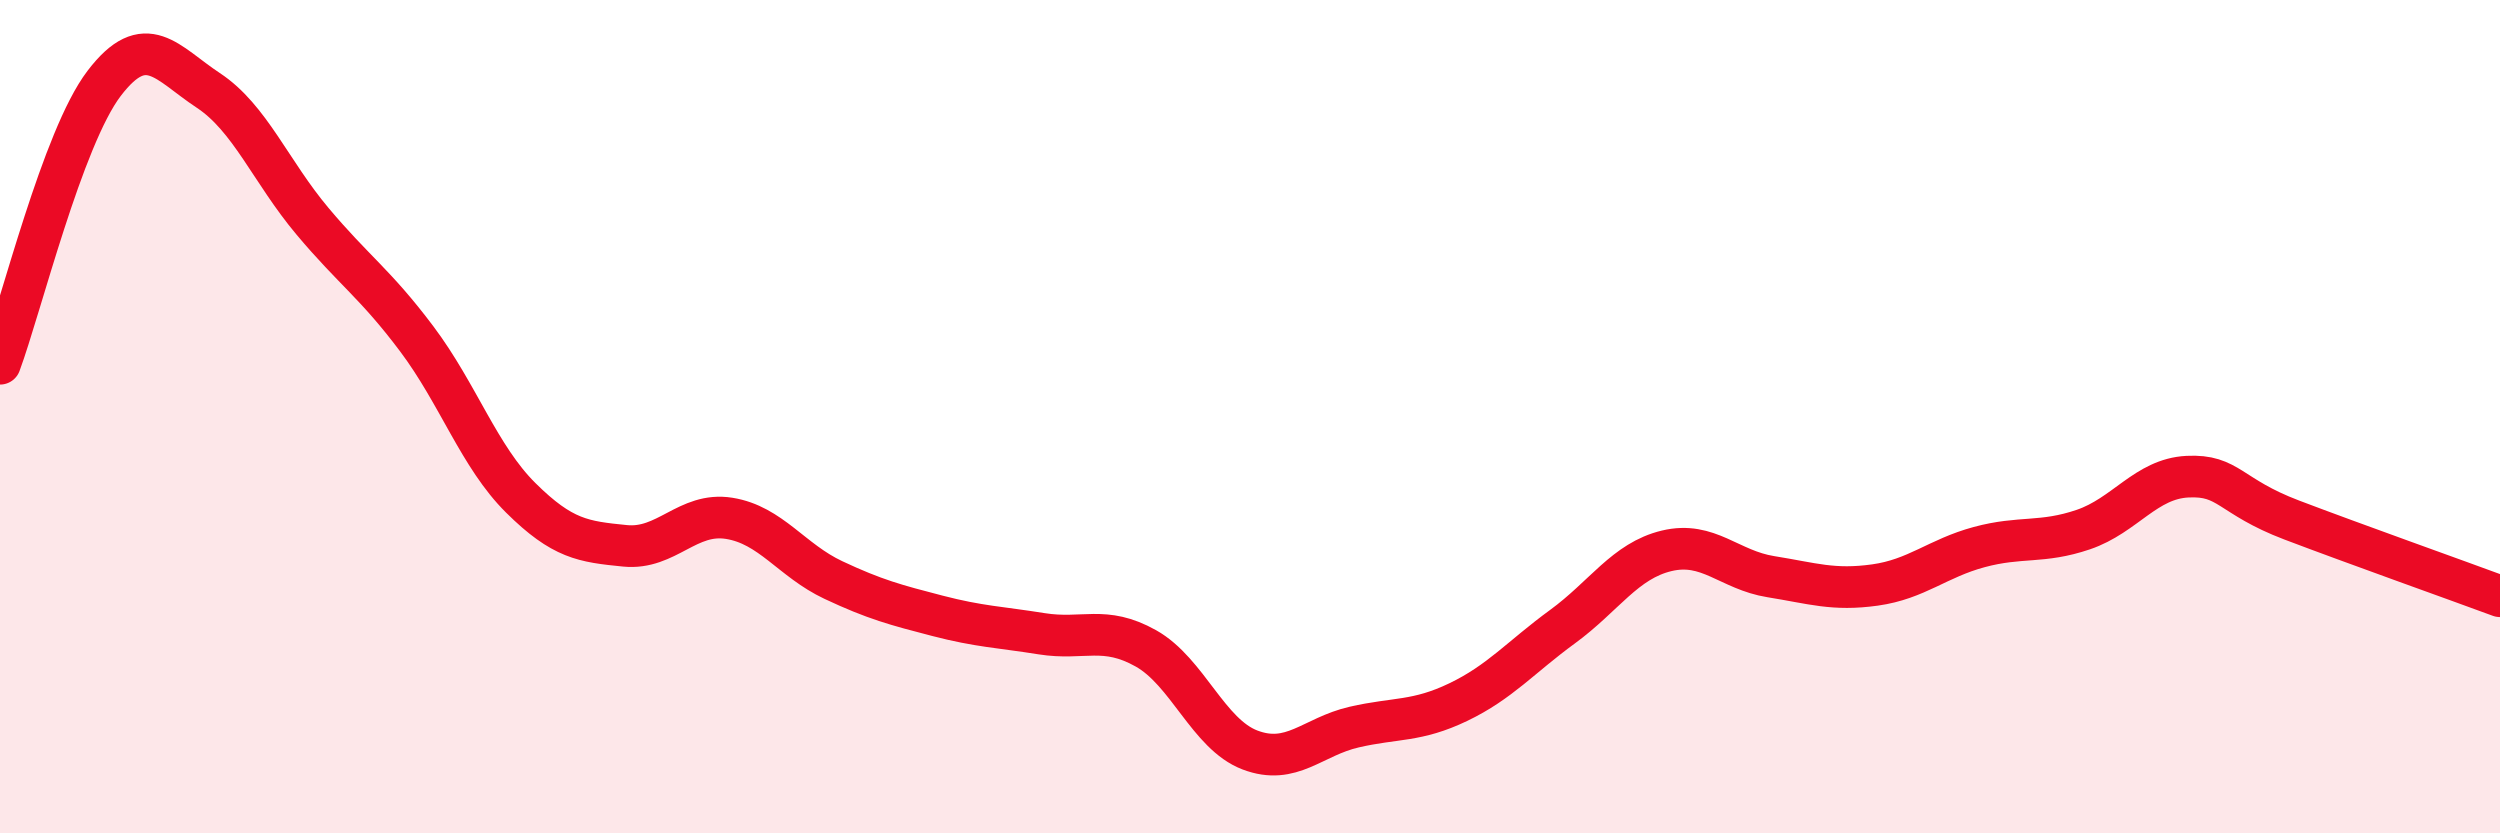
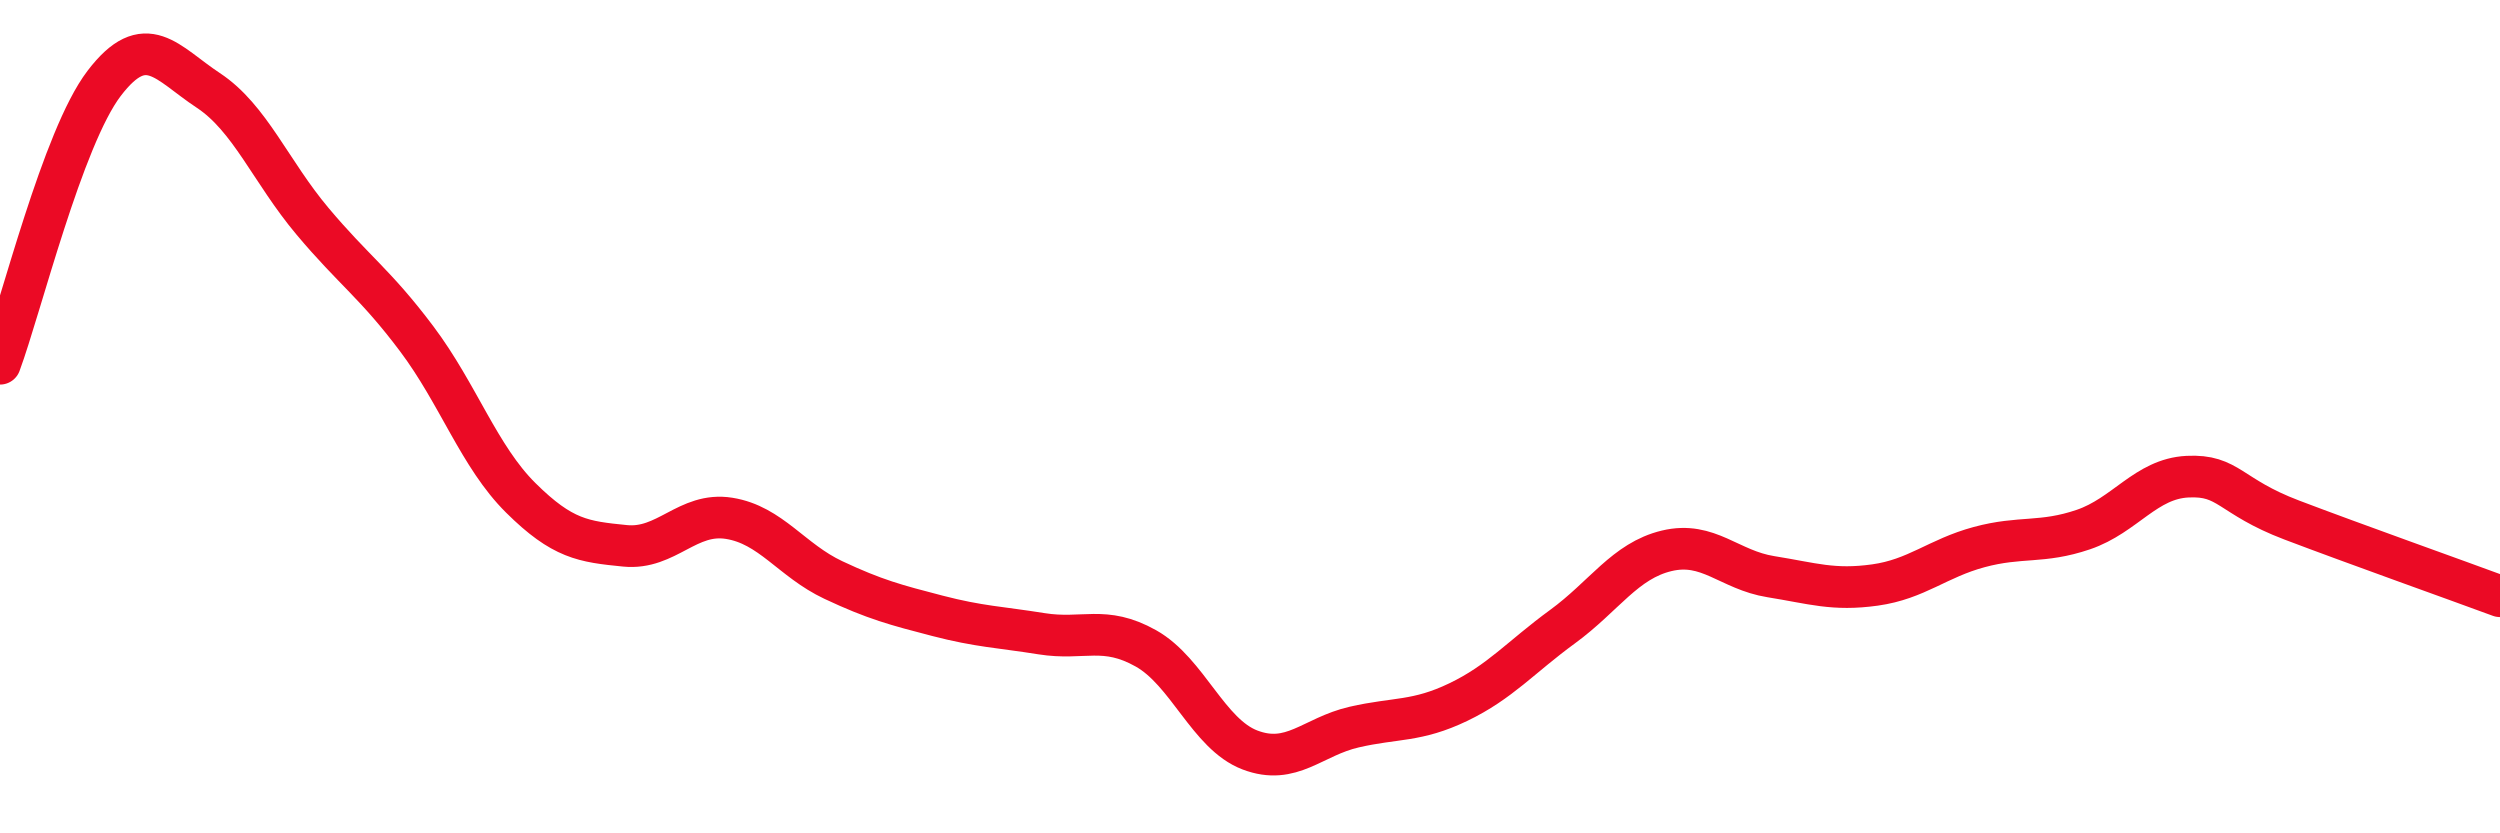
<svg xmlns="http://www.w3.org/2000/svg" width="60" height="20" viewBox="0 0 60 20">
-   <path d="M 0,8.73 C 0.5,7.38 1.5,3.31 2.5,2 C 3.5,0.69 4,1.51 5,2.17 C 6,2.83 6.5,4.12 7.5,5.31 C 8.5,6.5 9,6.8 10,8.13 C 11,9.46 11.5,10.96 12.5,11.95 C 13.5,12.94 14,13 15,13.1 C 16,13.2 16.5,12.28 17.5,12.44 C 18.5,12.6 19,13.45 20,13.92 C 21,14.39 21.5,14.52 22.5,14.78 C 23.5,15.04 24,15.05 25,15.21 C 26,15.37 26.5,15 27.5,15.56 C 28.5,16.12 29,17.62 30,18 C 31,18.38 31.5,17.68 32.5,17.45 C 33.5,17.22 34,17.33 35,16.85 C 36,16.37 36.5,15.77 37.5,15.04 C 38.5,14.31 39,13.46 40,13.22 C 41,12.98 41.5,13.68 42.5,13.84 C 43.5,14 44,14.18 45,14.04 C 46,13.9 46.5,13.4 47.5,13.13 C 48.5,12.86 49,13.05 50,12.71 C 51,12.37 51.5,11.49 52.5,11.44 C 53.5,11.39 53.5,11.91 55,12.48 C 56.5,13.05 59,13.94 60,14.31L60 20L0 20Z" fill="#EB0A25" opacity="0.1" stroke-linecap="round" stroke-linejoin="round" />
  <path d="M 0,8.73 C 0.5,7.38 1.5,3.31 2.5,2 C 3.5,0.69 4,1.51 5,2.17 C 6,2.83 6.5,4.12 7.5,5.31 C 8.5,6.5 9,6.8 10,8.13 C 11,9.46 11.5,10.96 12.5,11.95 C 13.5,12.94 14,13 15,13.1 C 16,13.2 16.5,12.28 17.5,12.44 C 18.5,12.6 19,13.45 20,13.92 C 21,14.39 21.5,14.52 22.5,14.78 C 23.5,15.04 24,15.05 25,15.21 C 26,15.37 26.5,15 27.5,15.56 C 28.5,16.12 29,17.62 30,18 C 31,18.38 31.5,17.68 32.5,17.45 C 33.5,17.22 34,17.33 35,16.85 C 36,16.37 36.5,15.77 37.5,15.04 C 38.5,14.31 39,13.46 40,13.22 C 41,12.98 41.5,13.68 42.5,13.84 C 43.5,14 44,14.18 45,14.04 C 46,13.9 46.5,13.4 47.5,13.13 C 48.5,12.86 49,13.05 50,12.71 C 51,12.37 51.5,11.49 52.5,11.44 C 53.5,11.39 53.5,11.91 55,12.48 C 56.5,13.05 59,13.94 60,14.31" stroke="#EB0A25" stroke-width="1" fill="none" stroke-linecap="round" stroke-linejoin="round" />
</svg>